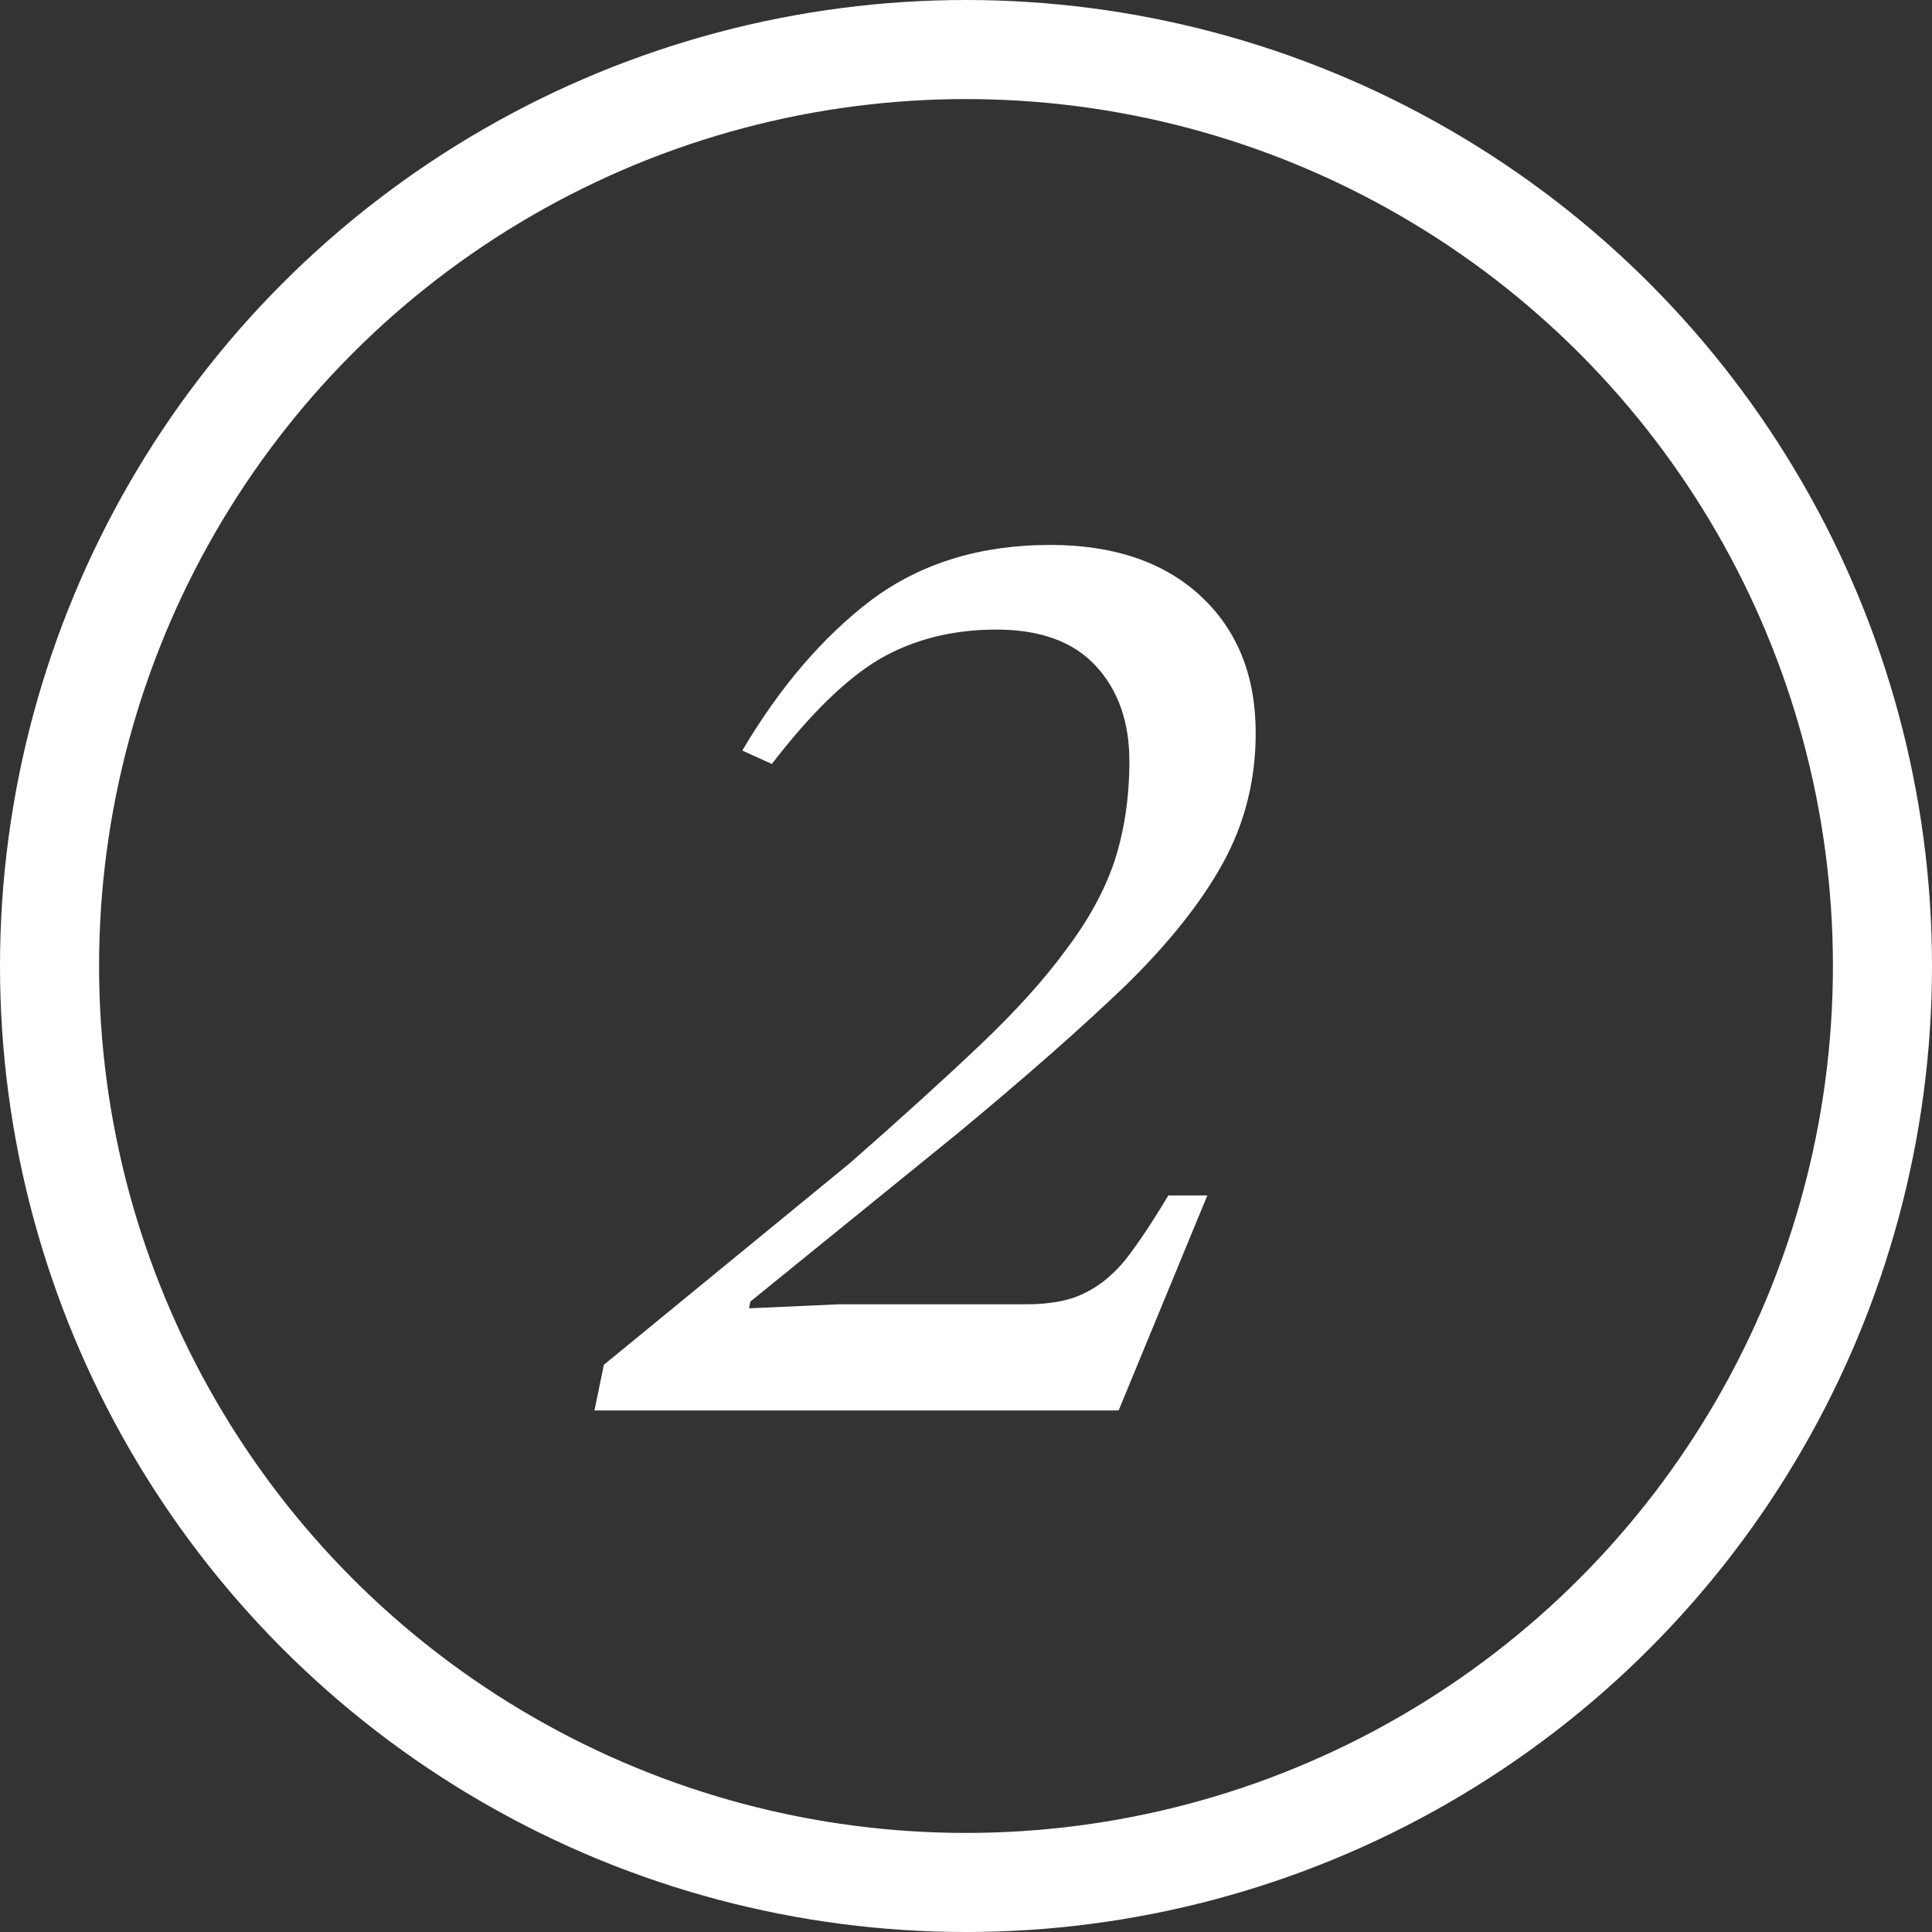
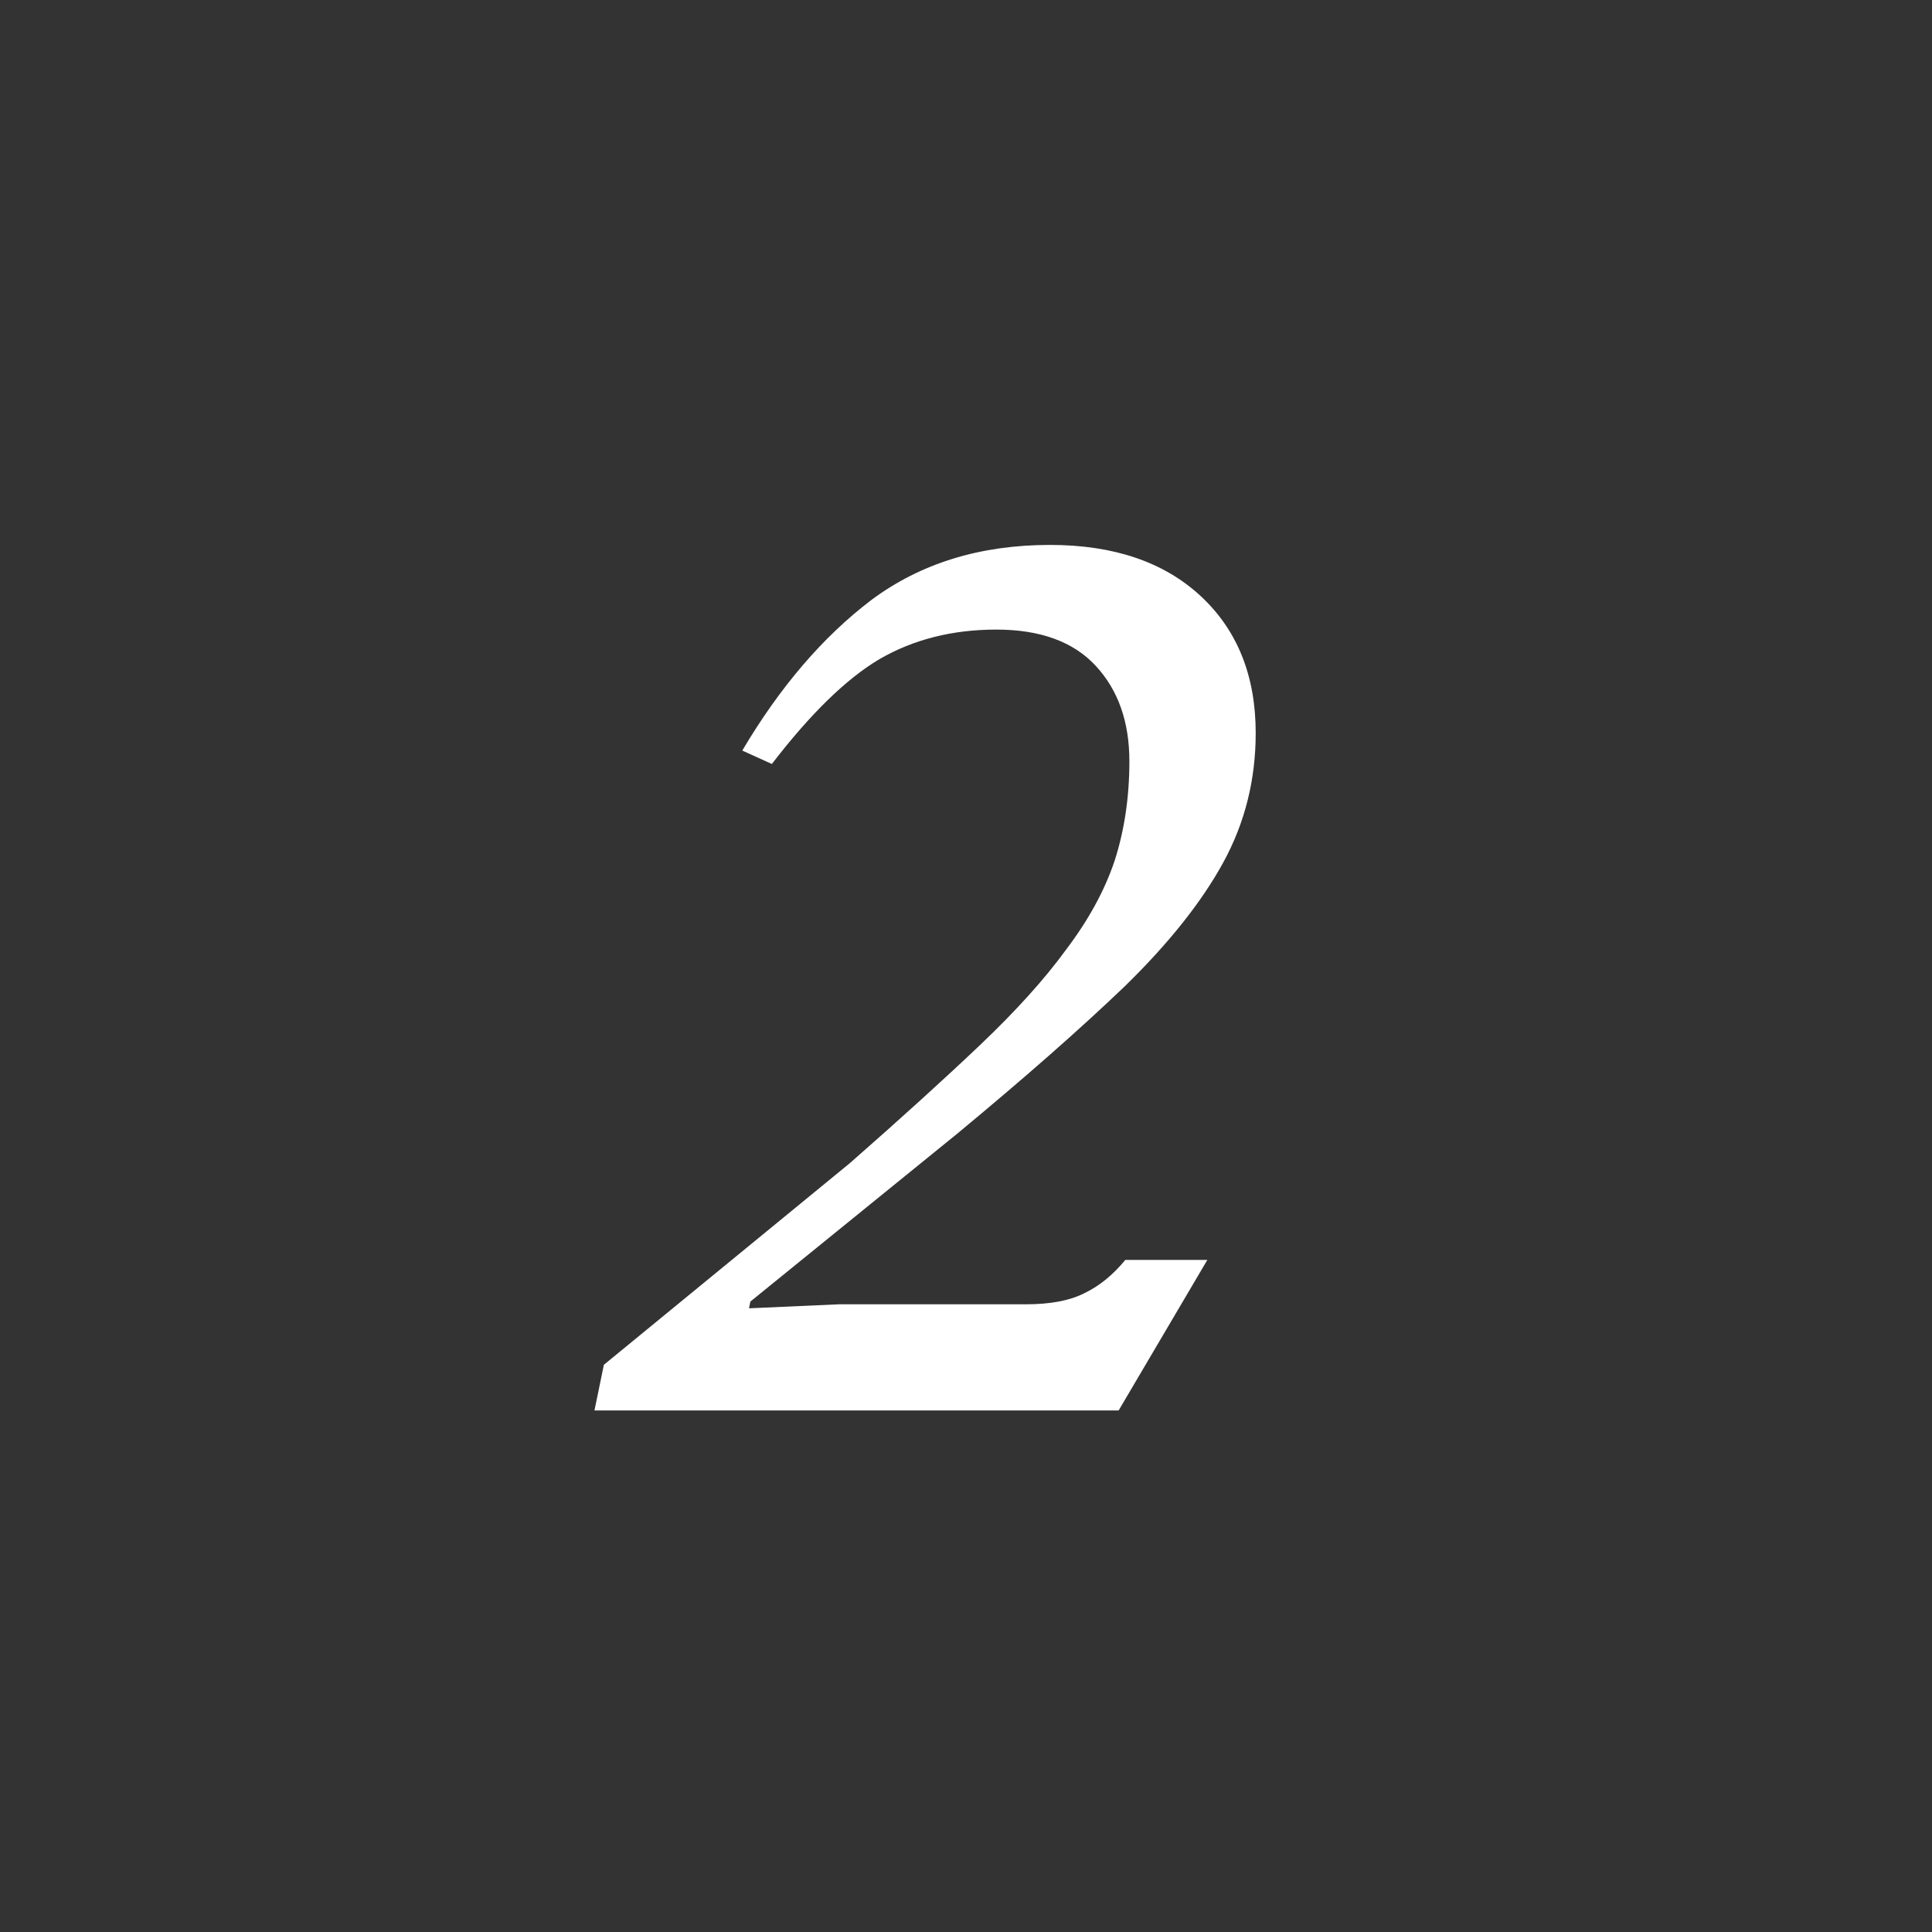
<svg xmlns="http://www.w3.org/2000/svg" width="39" height="39" viewBox="0 0 39 39" fill="none">
  <rect x="0" y="0" width="39" height="39" fill="#333333" stroke="none" />
-   <path d="M22.581 28.472H12L12.19 27.55L17.155 23.48C18.186 22.576 19.063 21.78 19.786 21.093C20.51 20.405 21.089 19.763 21.523 19.166C21.975 18.569 22.3 17.973 22.5 17.376C22.698 16.761 22.798 16.091 22.798 15.368C22.798 14.572 22.572 13.93 22.12 13.442C21.668 12.953 20.998 12.709 20.112 12.709C19.226 12.709 18.439 12.908 17.752 13.306C17.082 13.704 16.359 14.409 15.581 15.422L14.984 15.151C15.744 13.867 16.612 12.854 17.589 12.112C18.584 11.371 19.786 11 21.197 11C22.481 11 23.494 11.344 24.236 12.031C24.977 12.718 25.348 13.641 25.348 14.798C25.348 15.739 25.131 16.607 24.697 17.403C24.263 18.199 23.603 19.031 22.716 19.899C21.83 20.749 20.7 21.744 19.325 22.883L15.147 26.274L15.12 26.41L16.938 26.329H20.709C21.197 26.329 21.586 26.256 21.875 26.112C22.183 25.967 22.463 25.741 22.716 25.433C22.97 25.108 23.259 24.674 23.585 24.131H24.372L22.581 28.472Z" fill="white" />
-   <circle cx="19.5" cy="19.5" r="18.5" stroke="white" stroke-width="2" />
+   <path d="M22.581 28.472H12L12.19 27.55L17.155 23.48C18.186 22.576 19.063 21.78 19.786 21.093C20.51 20.405 21.089 19.763 21.523 19.166C21.975 18.569 22.3 17.973 22.5 17.376C22.698 16.761 22.798 16.091 22.798 15.368C22.798 14.572 22.572 13.93 22.12 13.442C21.668 12.953 20.998 12.709 20.112 12.709C19.226 12.709 18.439 12.908 17.752 13.306C17.082 13.704 16.359 14.409 15.581 15.422L14.984 15.151C15.744 13.867 16.612 12.854 17.589 12.112C18.584 11.371 19.786 11 21.197 11C22.481 11 23.494 11.344 24.236 12.031C24.977 12.718 25.348 13.641 25.348 14.798C25.348 15.739 25.131 16.607 24.697 17.403C24.263 18.199 23.603 19.031 22.716 19.899C21.83 20.749 20.7 21.744 19.325 22.883L15.147 26.274L15.12 26.41L16.938 26.329H20.709C21.197 26.329 21.586 26.256 21.875 26.112C22.183 25.967 22.463 25.741 22.716 25.433H24.372L22.581 28.472Z" fill="white" />
</svg>